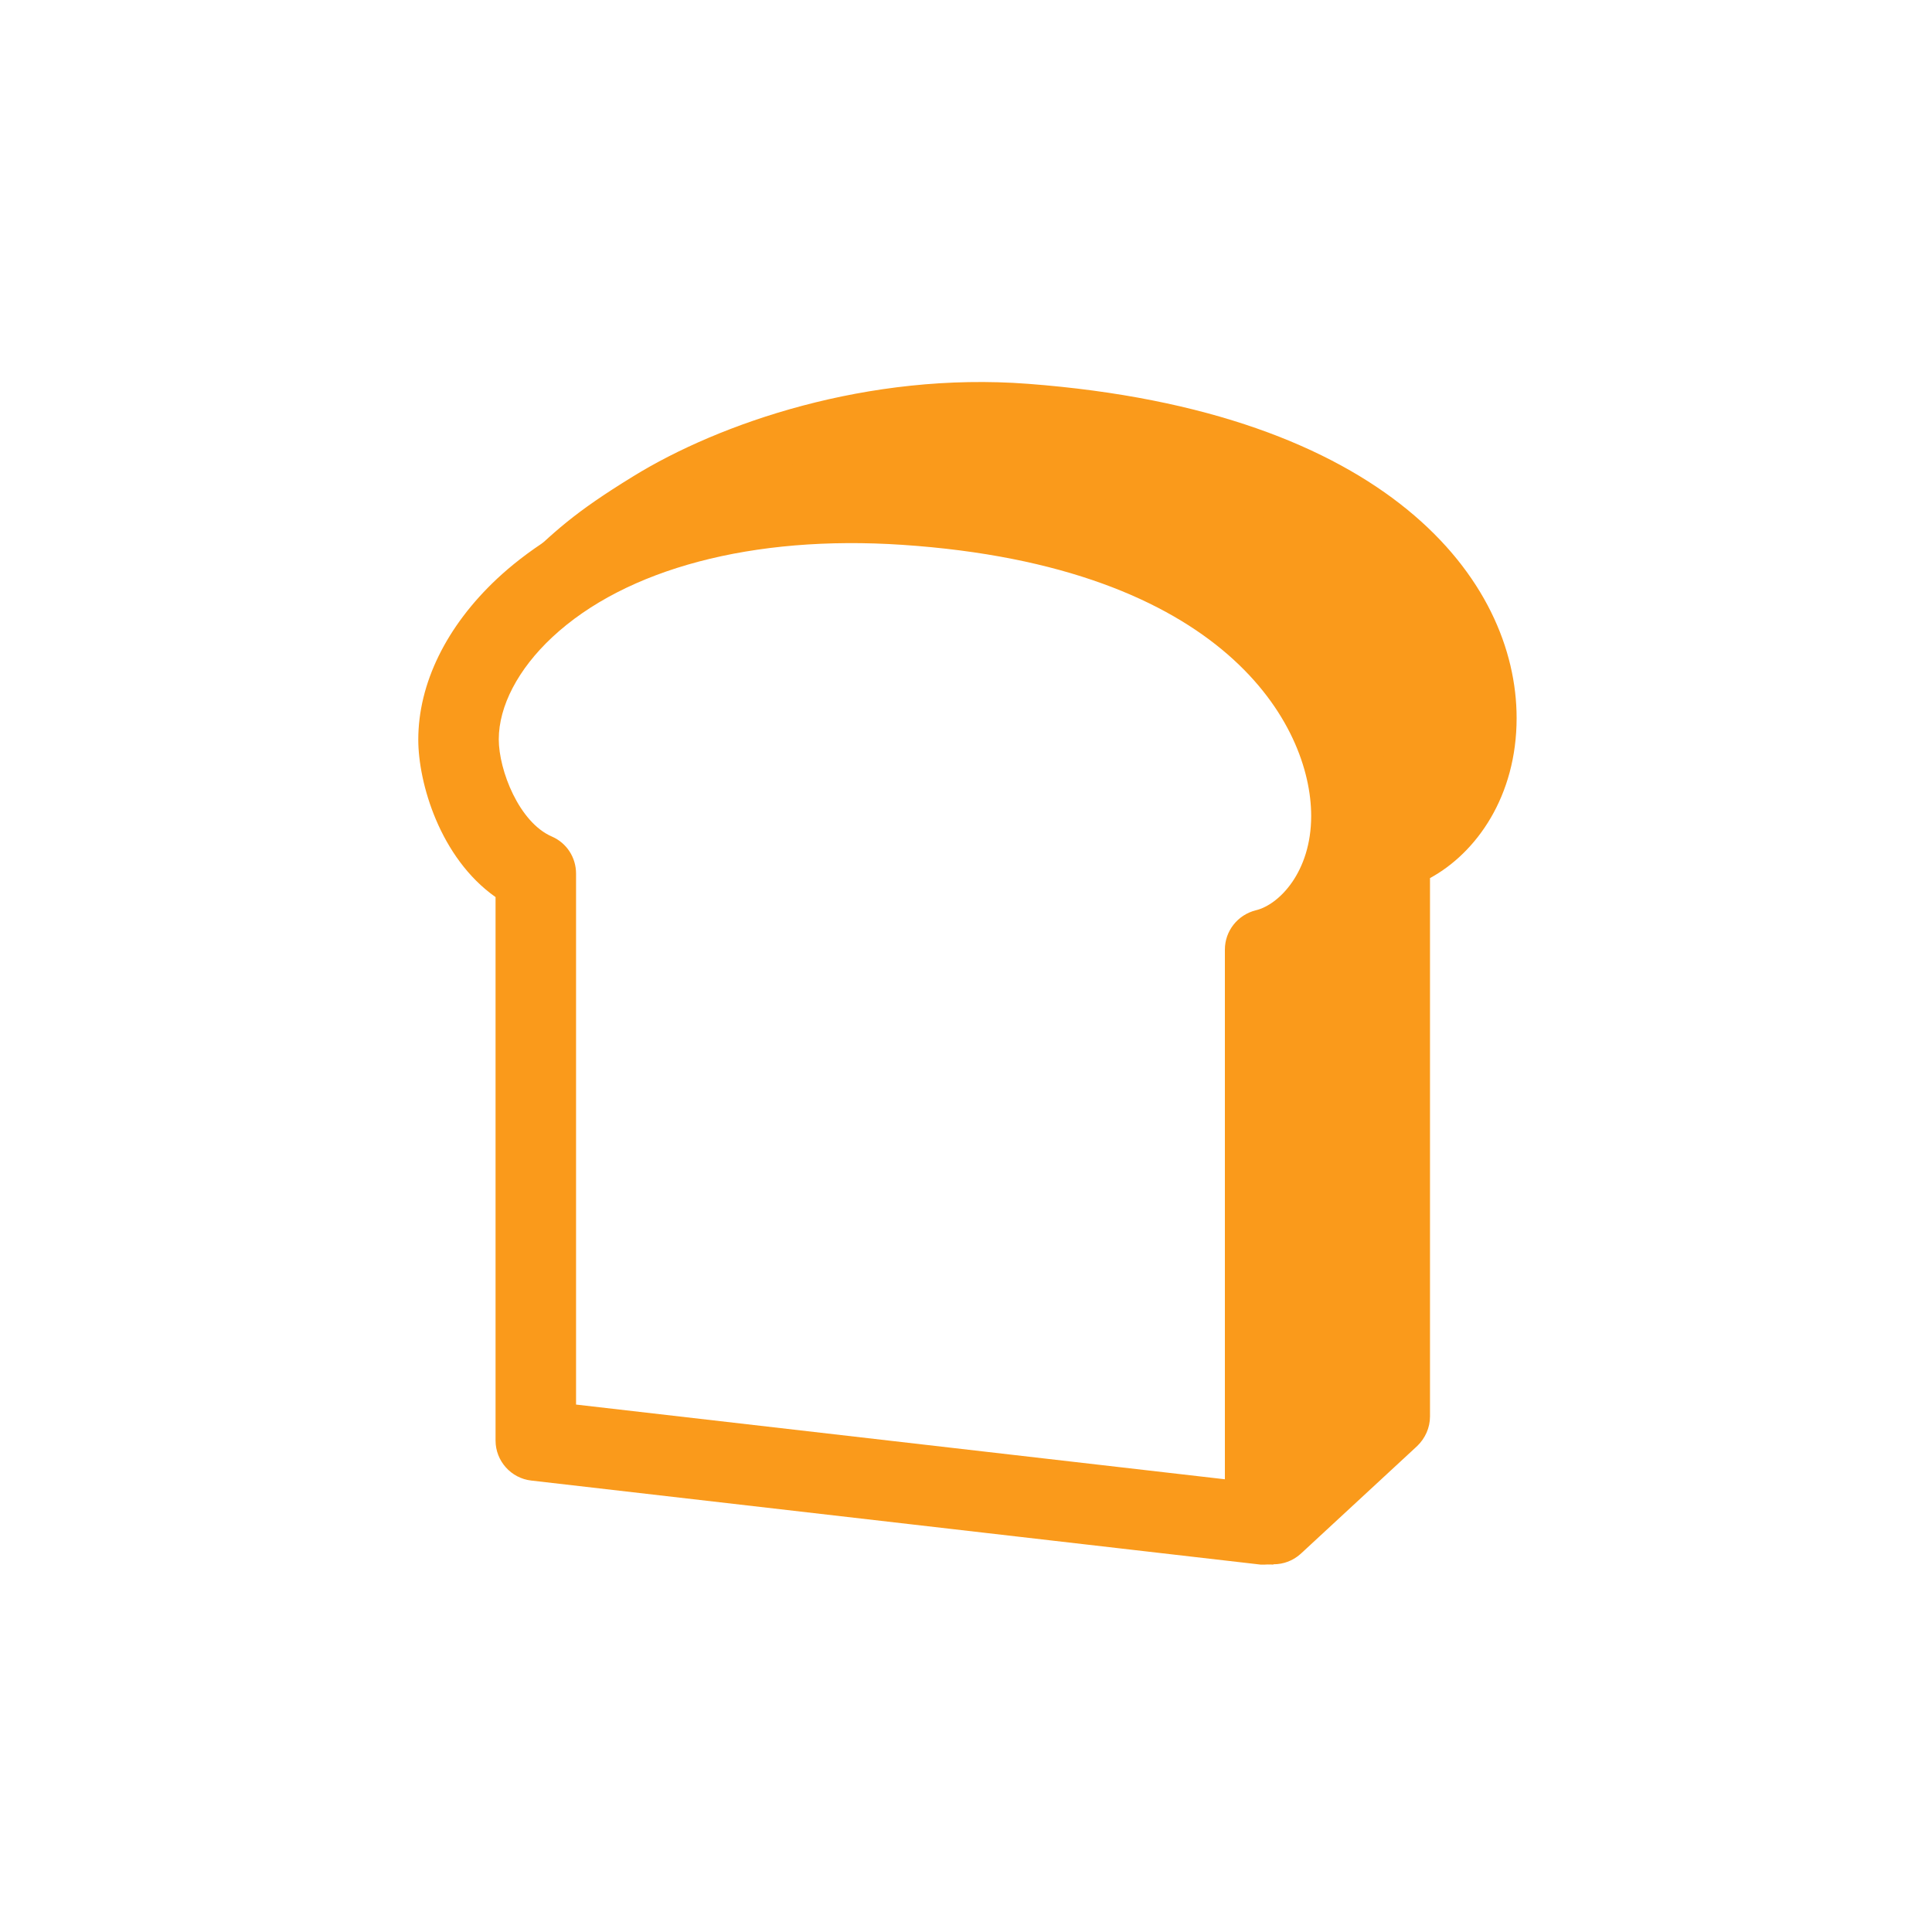
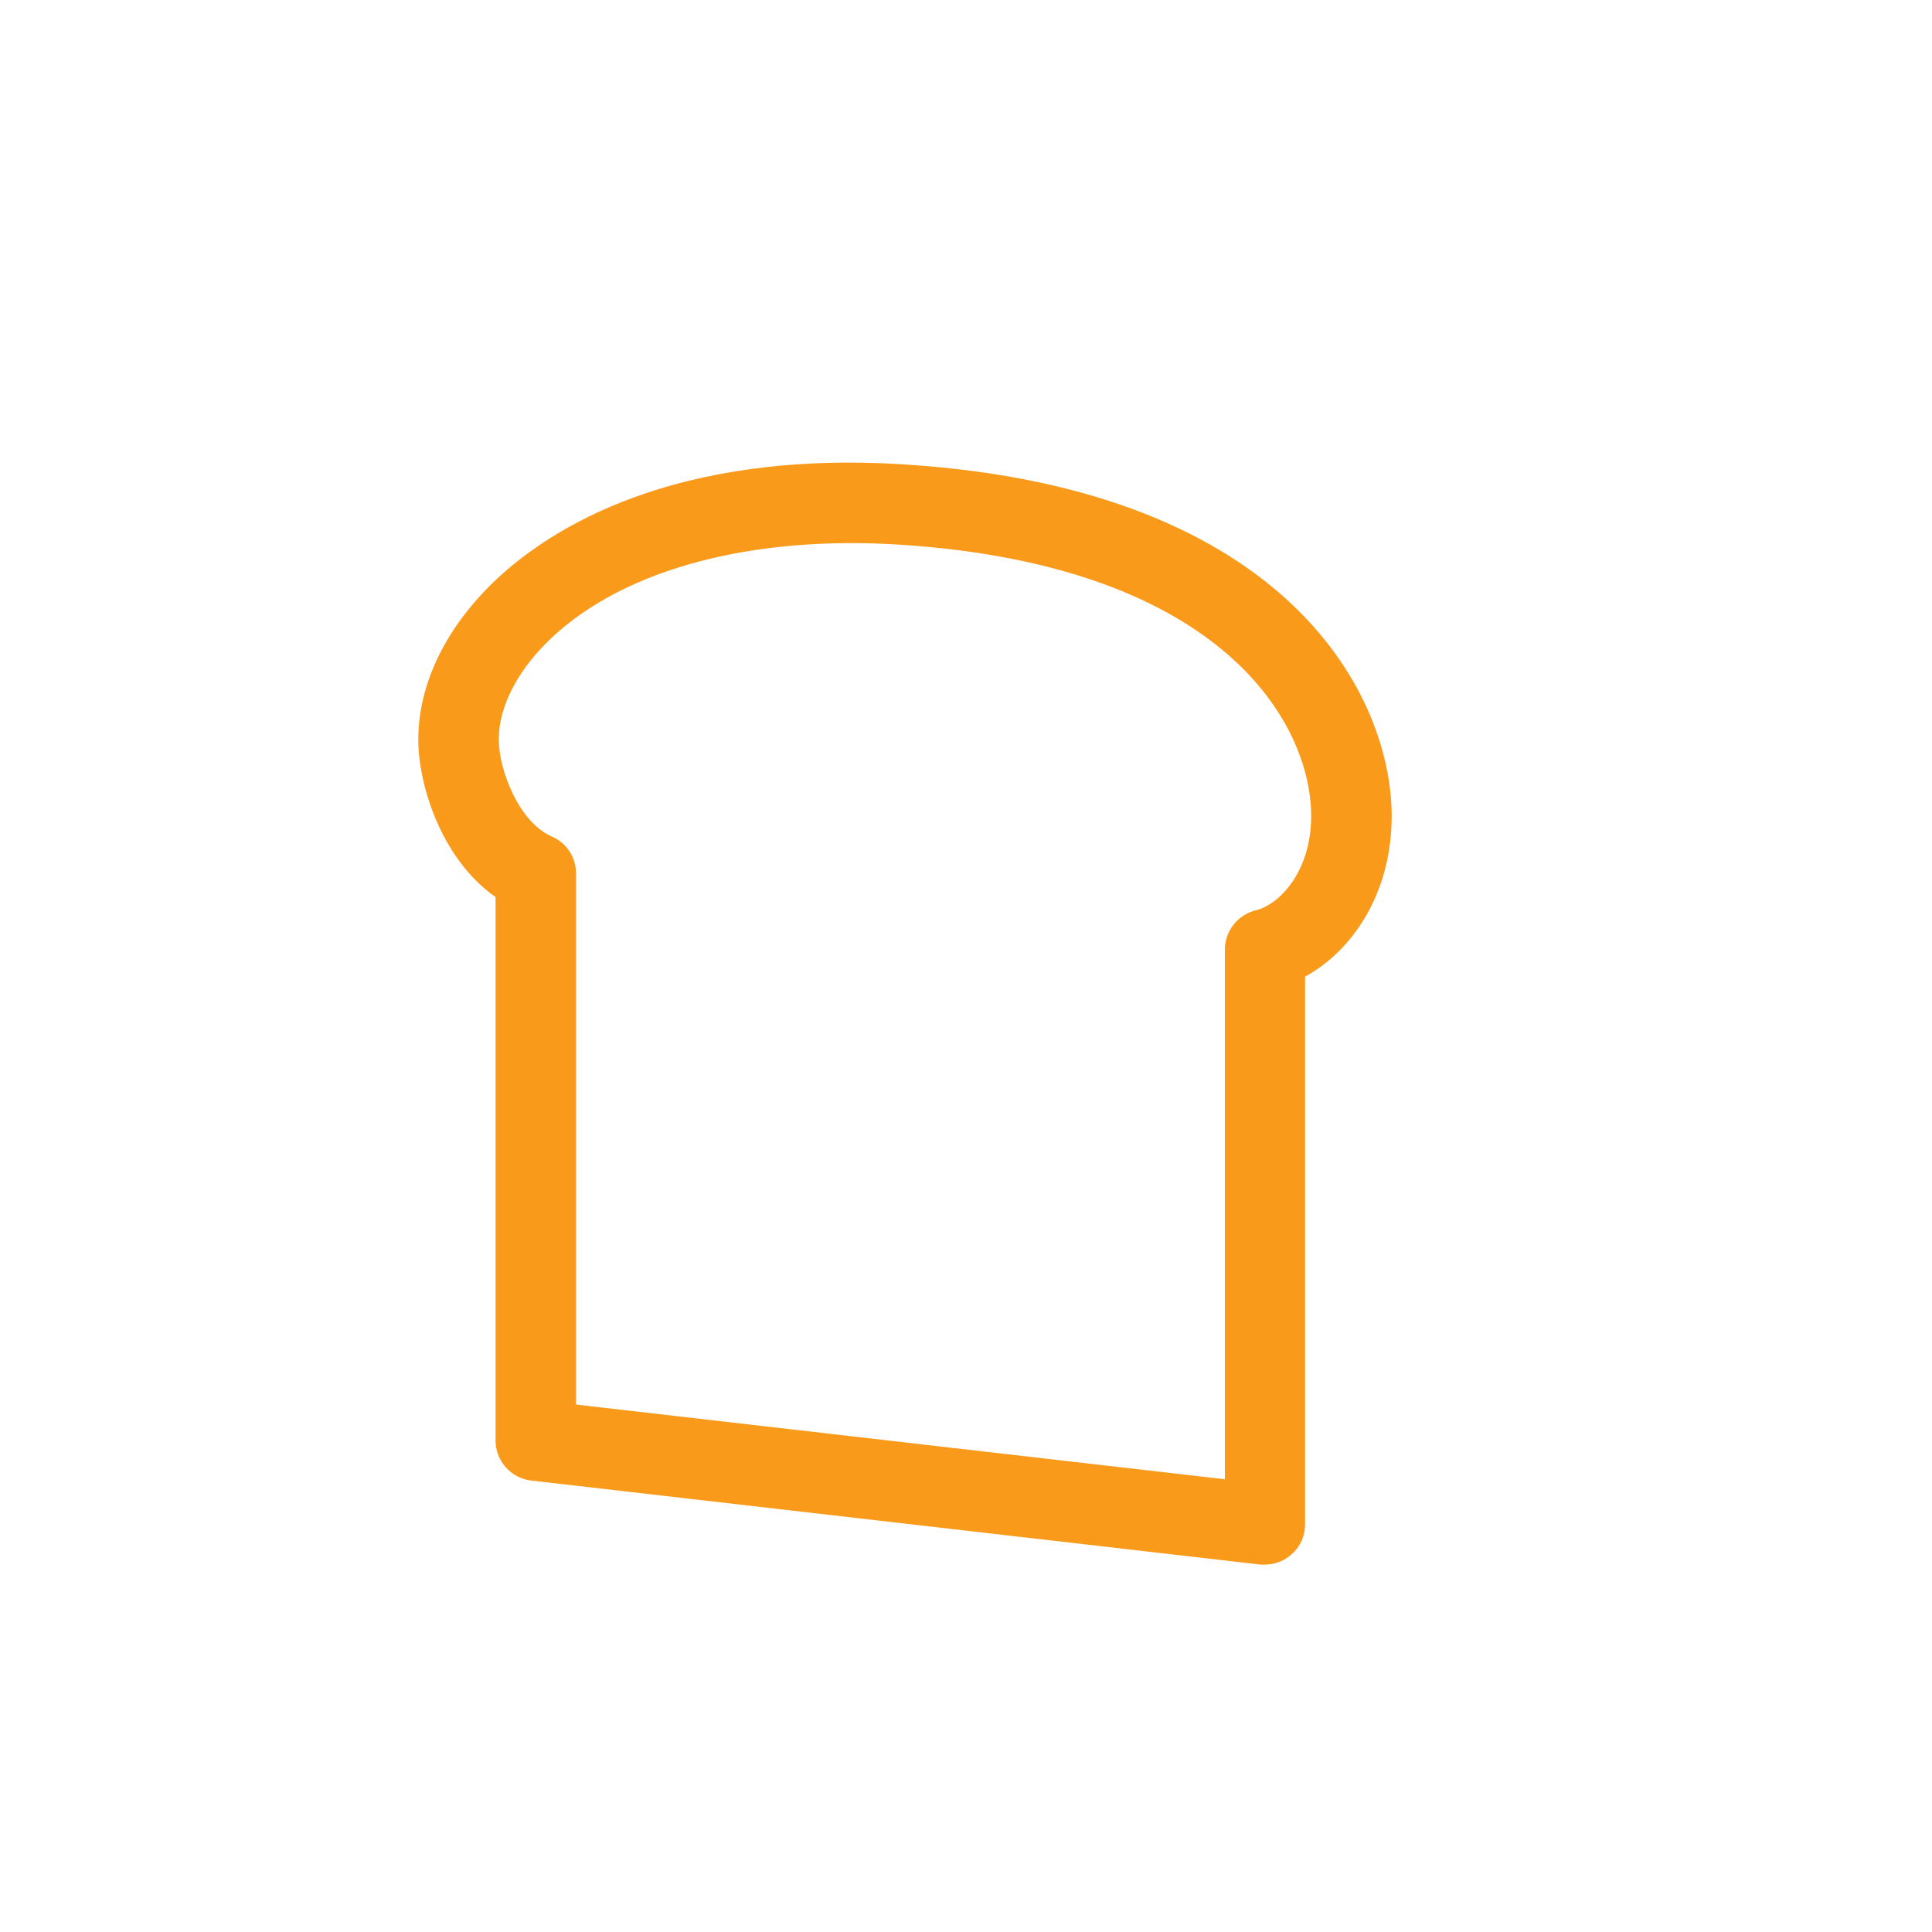
<svg xmlns="http://www.w3.org/2000/svg" id="_レイヤー_2" data-name="レイヤー 2" viewBox="0 0 60 60">
  <defs>
    <style>
      .cls-1 {
        fill: #fa9a1b;
      }

      .cls-2 {
        fill: #fff;
      }
    </style>
  </defs>
  <g id="Num">
    <g>
-       <rect class="cls-2" width="60" height="60" />
      <g>
        <g>
-           <path class="cls-1" d="m45.84,22.3c0-3.36-3.21-8.32-14.01-9.14-5.02-.38-9.36,1.37-11.51,2.69-2.27,1.4-2.49,1.85-4.58,3.78-.29.26-.02,3.52.48,6.66l4.06,3.47,19.26,17.58,3.61-3.34v-17.57c1.37-.32,2.69-1.92,2.69-4.13Z" />
-           <path class="cls-1" d="m39.54,48.59c-.3,0-.6-.11-.84-.33l-19.26-17.58-4.03-3.44c-.23-.19-.38-.46-.42-.75-1.1-6.84-.44-7.45-.09-7.77.48-.45.86-.81,1.19-1.13,1.11-1.07,1.72-1.66,3.58-2.8,2.66-1.64,7.28-3.25,12.26-2.87,11.19.85,15.17,6.12,15.17,10.38,0,2.42-1.24,4.18-2.69,4.97v16.72c0,.35-.15.68-.4.92l-3.61,3.34c-.24.22-.54.33-.85.33Zm-22.16-22.94l3.71,3.17,18.44,16.83,2.37-2.19v-17.02c0-.58.4-1.09.97-1.22.71-.17,1.72-1.18,1.72-2.91,0-3.19-3.37-7.17-12.86-7.89-4.39-.34-8.44,1.08-10.76,2.51-1.62,1-2.1,1.46-3.15,2.47-.27.26-.58.56-.94.9-.03.77.13,2.86.51,5.35Z" />
-         </g>
+           </g>
        <g>
          <path class="cls-2" d="m41.98,25.33c0-3.41-3.06-8.94-13.87-9.66-9.3-.62-13.87,3.88-13.87,7.29,0,1.29.77,3.46,2.4,4.17v17.6l22.65,2.61v-17.86c1.37-.32,2.69-1.9,2.69-4.15Z" />
          <path class="cls-1" d="m39.29,48.59s-.1,0-.14,0l-22.65-2.61c-.63-.07-1.11-.61-1.11-1.24v-16.88c-1.73-1.22-2.4-3.55-2.4-4.89,0-1.74.87-3.52,2.45-5,1.64-1.53,5.47-4.03,12.75-3.54,11.87.79,15.03,7.23,15.03,10.91,0,2.43-1.24,4.2-2.69,4.99v17.01c0,.36-.15.7-.42.93-.23.21-.53.32-.83.32Zm-21.4-4.97l20.15,2.32v-16.45c0-.58.4-1.08.96-1.22.72-.17,1.72-1.19,1.72-2.93,0-2.81-2.67-7.75-12.7-8.42-4.63-.31-8.59.74-10.87,2.87-1.06.99-1.66,2.14-1.66,3.17,0,.96.63,2.58,1.65,3.02.46.2.75.65.75,1.15v16.49Z" />
        </g>
      </g>
    </g>
  </g>
</svg>